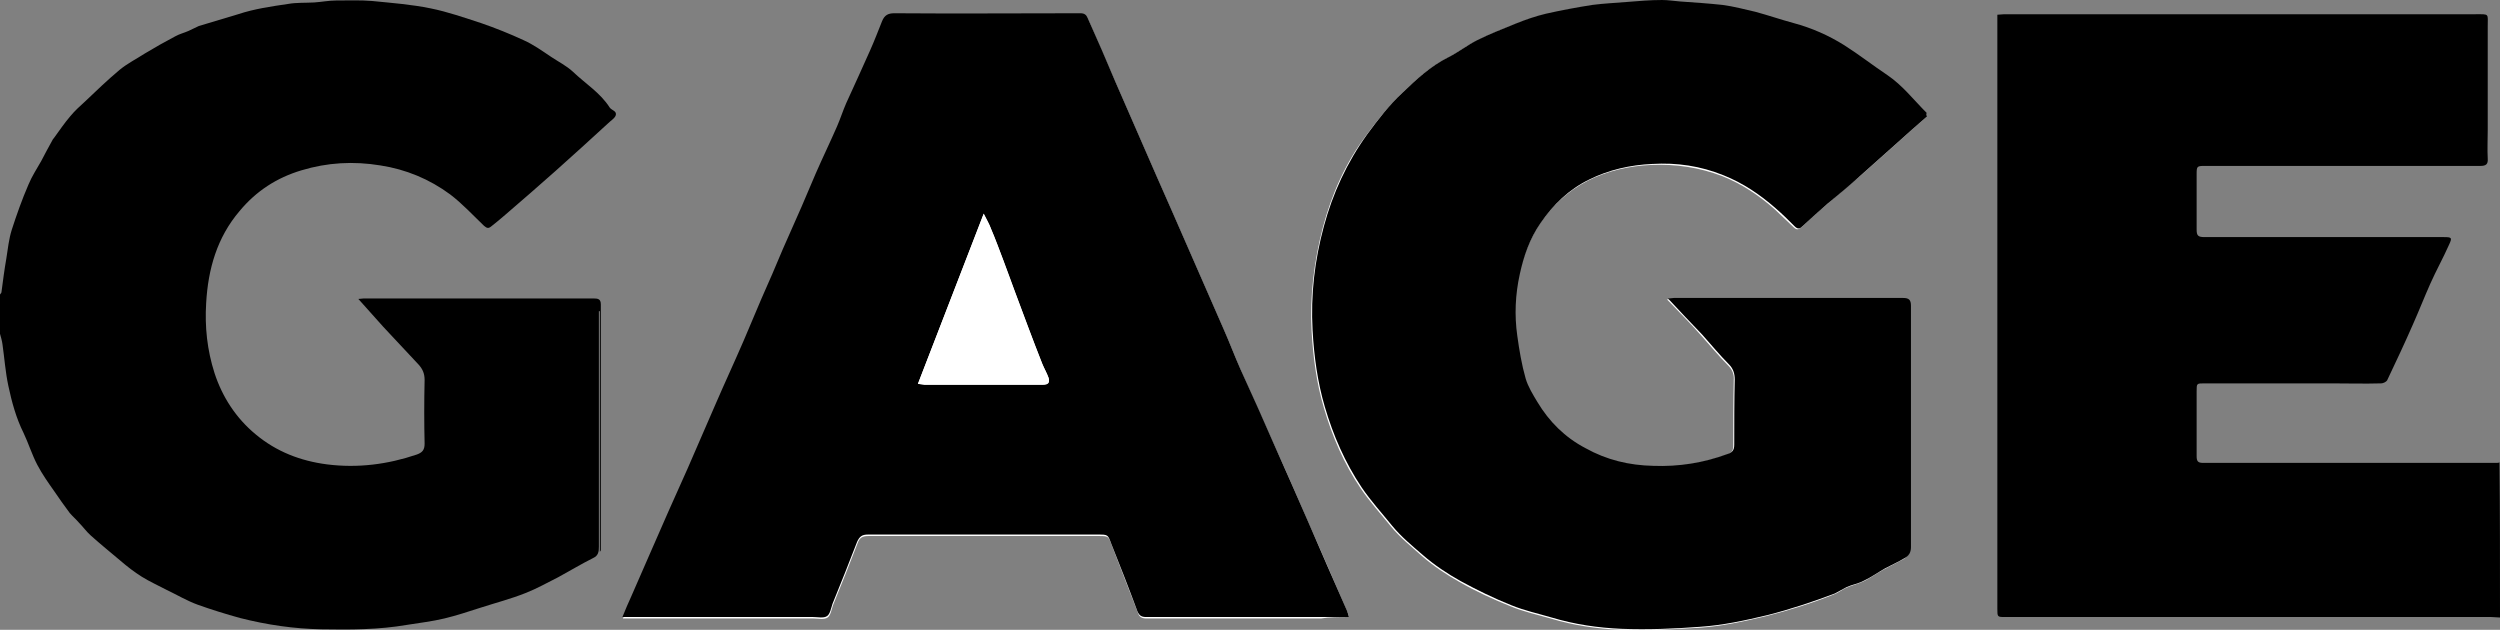
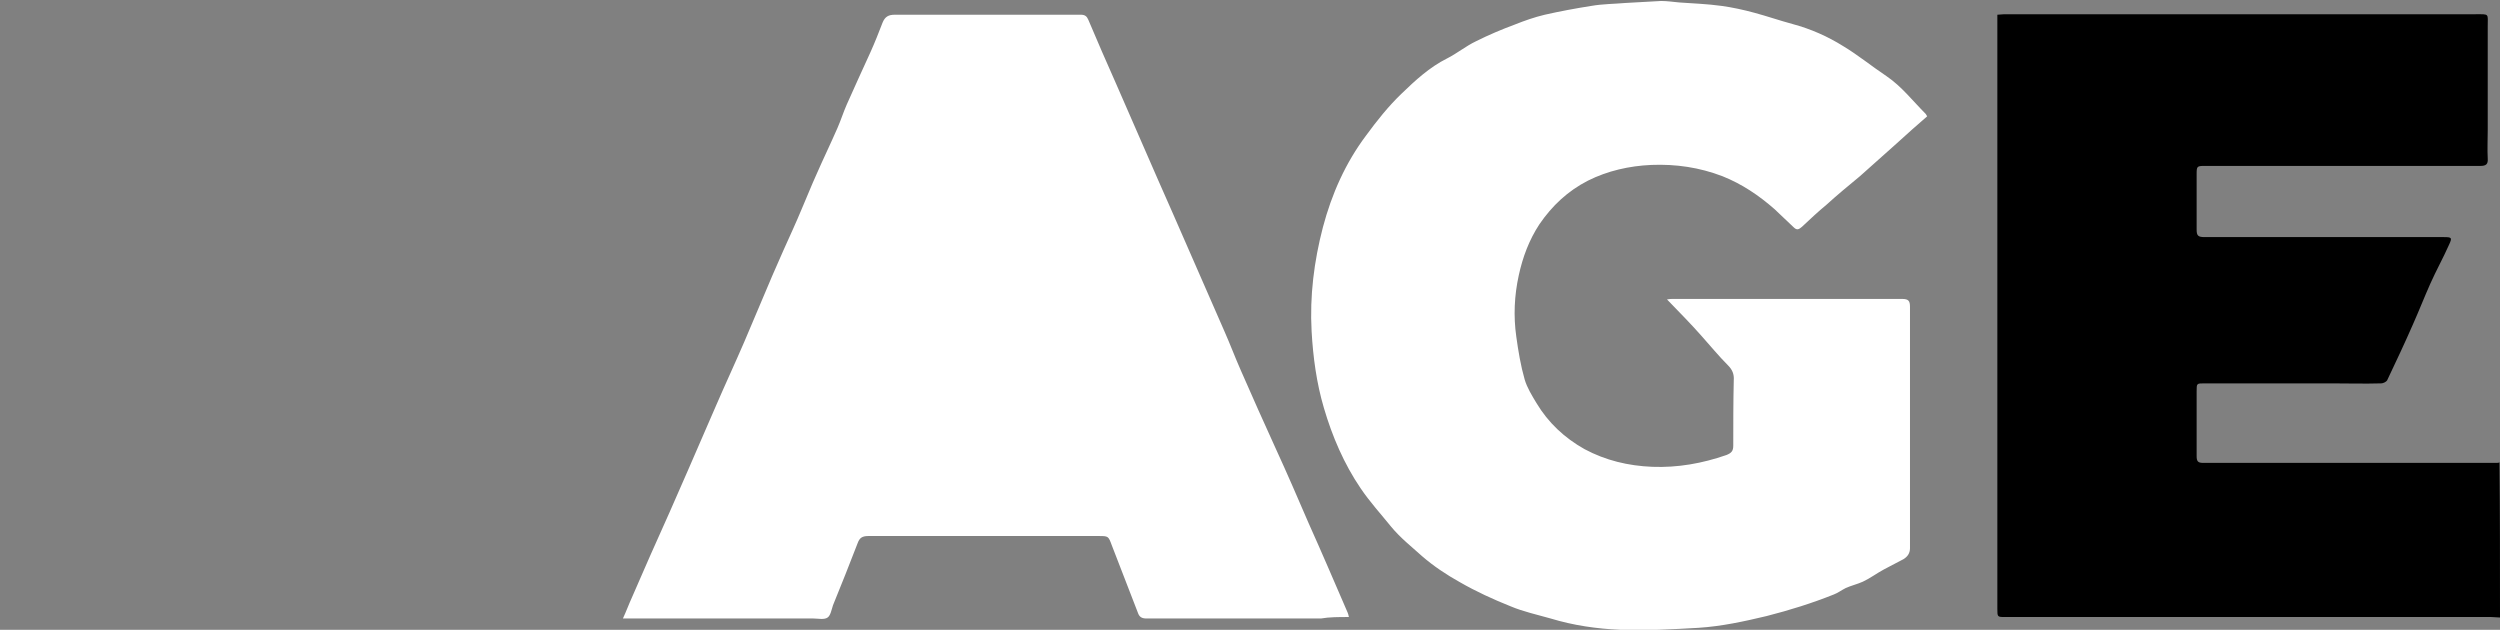
<svg xmlns="http://www.w3.org/2000/svg" version="1.1" id="Layer_1" x="0px" y="0px" viewBox="0 0 509.3 128.3" style="enable-background:new 0 0 509.3 128.3;" xml:space="preserve">
  <rect x="0" y="0" width="509.3" height="128.3" fill="#808080" stroke="none" />
  <style type="text/css">
	.st0{fill:#FFFFFF;}
</style>
  <g>
    <g>
      <path class="st0" d="M392.6,23.7c-0.2-0.3-0.2-0.4-0.3-0.5c-2.6-2.6-4.9-5.6-8-7.7c-3-2-5.8-4.3-8.8-6.1c-3.2-2-6.6-3.5-10.3-4.5    c-2.6-0.7-5.2-1.6-7.8-2.3c-2.2-0.6-4.5-1.1-6.7-1.4c-2.9-0.4-5.8-0.5-8.6-0.7c-1.2-0.1-2.4-0.3-3.7-0.3c-2.4,0.1-4.8,0.3-7.2,0.4    c-2.3,0.2-4.7,0.2-7,0.6c-3.2,0.5-6.4,1.1-9.5,1.8c-2.1,0.5-4.1,1.2-6.1,2c-2.7,1-5.3,2.1-7.9,3.4c-2.1,1-3.9,2.5-5.9,3.5    c-3.6,1.8-6.5,4.5-9.3,7.2c-2.7,2.6-5,5.5-7.2,8.5c-4.2,5.6-7,11.9-8.8,18.7c-1.8,6.9-2.7,14-2.3,21.2c0.3,5.3,1,10.5,2.5,15.6    c1.7,5.8,4.1,11.4,7.5,16.4c1.9,2.8,4.1,5.2,6.2,7.8c1.9,2.3,4.2,4.1,6.3,6c2.3,2,5,3.8,7.7,5.3c3.3,1.9,6.8,3.5,10.3,4.9    c2.6,1.1,5.4,1.7,8.2,2.5c4.6,1.4,9.4,2.1,14.2,2.3c5.3,0.2,10.6-0.1,15.9-0.4c4.7-0.3,9.3-1.3,13.9-2.4c4.7-1.2,9.2-2.6,13.7-4.4    c0.8-0.3,1.6-0.9,2.4-1.3c1.1-0.5,2.4-0.8,3.5-1.3c1.5-0.7,2.8-1.7,4.3-2.5c1.3-0.7,2.7-1.4,4-2.1c0.8-0.5,1.3-1.2,1.3-2.2    c0-16.4,0-32.8,0-49.2c0-1.2-0.3-1.6-1.6-1.6c-15.6,0-31.1,0-46.7,0c-0.3,0-0.7,0-1.2,0.1c2.5,2.6,4.8,4.9,7,7.4    c1.8,2,3.5,4.1,5.4,6c0.9,0.9,1.3,1.8,1.2,3.1c-0.1,4.4-0.1,8.9-0.1,13.3c0,1.1-0.4,1.5-1.4,1.9c-4.9,1.7-9.9,2.6-15.1,2.4    c-4.9-0.2-9.5-1.3-13.8-3.6c-4.1-2.3-7.4-5.4-9.8-9.4c-0.9-1.5-1.9-3.1-2.4-4.8c-0.8-2.8-1.3-5.8-1.7-8.7    c-0.6-4.2-0.4-8.4,0.5-12.5c0.8-3.7,2.1-7.2,4.2-10.4c2.6-3.8,5.8-6.8,9.9-8.9c4-2,8.4-3,12.9-3.2c5-0.2,9.8,0.5,14.5,2.3    c4,1.6,7.4,3.9,10.6,6.7c1.3,1.2,2.6,2.5,3.9,3.7c0.7,0.7,1.1,0.4,1.7-0.1c1.6-1.5,3.3-3.1,5-4.5c2.2-2,4.5-3.9,6.8-5.8    c2.5-2.2,4.9-4.4,7.4-6.6C388.5,27.3,390.5,25.5,392.6,23.7z M274.8,125.7c-0.1-0.5-0.2-0.8-0.3-1c-2.6-6-5.2-12.1-7.9-18.1    c-2.2-5.1-4.4-10.2-6.7-15.2c-2.4-5.3-4.8-10.6-7.1-15.9c-1.2-2.7-2.2-5.4-3.4-8.1c-3.5-8-7-16-10.5-24c-1-2.3-2-4.5-3-6.8    c-2.9-6.6-5.7-13.1-8.6-19.7c-1.9-4.3-3.8-8.6-5.6-12.9c-0.3-0.7-0.7-1-1.5-1c-12.6,0-25.3,0-37.9,0c-1.3,0-2,0.4-2.5,1.6    c-0.8,2.1-1.6,4.1-2.5,6.1c-1.6,3.5-3.2,7-4.8,10.6c-0.7,1.6-1.2,3.2-1.9,4.8c-1.4,3.2-2.9,6.3-4.3,9.5c-1,2.2-1.9,4.5-2.9,6.8    c-1.2,2.9-2.5,5.7-3.8,8.6c-1.5,3.4-3,6.8-4.4,10.2c-1.2,2.8-2.4,5.7-3.6,8.5c-1.9,4.4-3.9,8.7-5.8,13.1    c-1.9,4.3-3.7,8.6-5.6,12.9c-2.5,5.8-5.1,11.6-7.7,17.4c-1.3,2.9-2.5,5.8-3.8,8.7c-0.6,1.3-1.1,2.7-1.8,4.2c0.6,0,1,0,1.4,0    c12.5,0,25,0,37.4,0c1,0,2.2,0.3,2.9-0.2c0.6-0.4,0.8-1.6,1.1-2.5c1.7-4.2,3.4-8.4,5-12.6c0.4-1.1,0.9-1.5,2.2-1.5    c15.6,0,31.3,0,46.9,0c2,0,2,0,2.7,1.9c1.8,4.6,3.5,9.1,5.3,13.7c0.3,0.9,0.8,1.2,1.8,1.2c11.8,0,23.7,0,35.5,0    C270.8,125.7,272.7,125.7,274.8,125.7z" />
-       <path d="M0,60c0.1-0.2,0.3-0.3,0.3-0.5c0.3-2.3,0.6-4.6,1-6.9c0.3-1.9,0.5-3.9,1.1-5.8c1-3.1,2.1-6.2,3.4-9.2    c0.7-1.7,1.7-3.2,2.6-4.8c0.7-1.4,1.5-2.8,2.2-4.1c0.1-0.2,0.2-0.4,0.4-0.6c1.1-1.5,2.1-3,3.3-4.4c0.9-1.1,2-2.1,3-3    c2.3-2.2,4.6-4.4,7.1-6.5c1.6-1.3,3.4-2.2,5.1-3.3c2-1.2,4.1-2.4,6.2-3.5c0.9-0.5,1.8-0.7,2.7-1.1c0.7-0.3,1.4-0.7,2.1-1    c2.7-0.8,5.4-1.6,8-2.4c3.3-1.1,6.8-1.6,10.2-2.1c1.7-0.3,3.5-0.2,5.3-0.3c1.5-0.1,3-0.4,4.5-0.4c2.4,0,4.9-0.1,7.3,0.1    c4,0.4,8,0.7,11.9,1.5c3.5,0.7,6.9,1.9,10.3,3c2.9,1,5.9,2.2,8.7,3.5c2,0.9,3.8,2.2,5.6,3.4c1.5,1,3.1,1.8,4.4,3    c2.5,2.4,5.6,4.3,7.5,7.3c0.4,0.6,1.6,0.7,1.2,1.7c-0.3,0.6-1,1-1.5,1.5c-3.5,3.2-7.1,6.5-10.7,9.7c-3.4,3-6.8,6-10.2,8.9    c-0.9,0.8-1.9,1.6-2.9,2.4c-0.6,0.5-0.9,0.4-1.5-0.1c-2.3-2.2-4.4-4.5-6.9-6.4c-4.2-3.1-9-5.1-14.2-5.9c-5.5-0.9-10.8-0.6-16.1,1    c-5,1.5-9.2,4.2-12.6,8.3c-4.6,5.4-6.4,11.8-6.8,18.7c-0.3,4.9,0.2,9.6,1.7,14.3c1.6,4.9,4.4,9.2,8.4,12.5    c4.2,3.5,9.1,5.4,14.5,6.1c6.3,0.8,12.4,0,18.3-2c1.1-0.4,1.6-0.9,1.6-2.2c-0.1-4.3-0.1-8.6,0-13c0-1.3-0.4-2.2-1.2-3.1    c-2.4-2.6-4.8-5.1-7.2-7.7c-1.7-1.9-3.3-3.7-5.1-5.7c0.4,0,0.8-0.1,1.1-0.1c15.6,0,31.2,0,46.8,0c0.9,0,1.5,0.1,1.5,1.2    c0,16.7,0,33.4,0,50c0,0.1,0,0.2-0.2,0.4c0-16.3,0-32.6,0-49c-0.1,0-0.1,0-0.2,0c0,0.5,0,0.9,0,1.4c0,15.5,0,31,0,46.6    c0,1-0.1,1.8-1.2,2.3c-2.4,1.2-4.7,2.6-7.1,3.9c-2.2,1.1-4.3,2.3-6.6,3.2c-3,1.2-6.1,2-9.2,3c-2.5,0.8-4.9,1.6-7.4,2.2    c-2.5,0.6-5.1,0.9-7.6,1.3c-5.8,1-11.6,1-17.4,0.9c-5.6-0.1-11.1-0.9-16.6-2.3c-2.9-0.8-5.8-1.7-8.6-2.7c-2.2-0.8-4.2-2-6.3-3    c-1.7-0.9-3.5-1.7-5.1-2.7c-1.6-1-3-2.1-4.4-3.3c-2-1.7-4-3.3-6-5.1c-0.9-0.8-1.6-1.8-2.4-2.6c-0.6-0.7-1.3-1.3-1.9-2    c-1.1-1.5-2.2-3-3.2-4.5c-1.2-1.7-2.4-3.4-3.4-5.3c-1.1-2.1-1.8-4.4-2.8-6.5c-1.5-3-2.4-6.3-3.1-9.6c-0.6-2.8-0.8-5.7-1.2-8.5    c-0.1-0.7-0.3-1.4-0.5-2.1C0,65.5,0,62.7,0,60z" />
      <path d="M509.3,125.8c-0.6,0-1.2-0.1-1.8-0.1c-33,0-66,0-99,0c-1.6,0-1.6,0-1.6-1.7c0-39.7,0-79.4,0-119.1c0-0.6,0-1.2,0-1.9    c0.5,0,0.9-0.1,1.4-0.1c32,0,64,0,96,0c2.9,0,2.5-0.2,2.5,2.5c0,7,0,14.1,0,21.1c0,1.9-0.1,3.9,0,5.8c0.1,1.2-0.4,1.5-1.5,1.5    c-9.8,0-19.6,0-29.4,0c-8.9,0-17.8,0-26.8,0c-1.5,0-1.6,0.1-1.6,1.6c0,3.8,0,7.6,0,11.4c0,1.2,0.3,1.5,1.6,1.5    c16.2,0,32.5,0,48.7,0c1.7,0,1.8,0.1,1.1,1.6c-1.2,2.7-2.6,5.2-3.8,7.9c-1.2,2.7-2.3,5.5-3.5,8.2c-1.7,3.9-3.5,7.7-5.3,11.5    c-0.2,0.3-0.8,0.6-1.2,0.6c-3.4,0.1-6.8,0-10.2,0c-8.6,0-17.2,0-25.8,0c-1.6,0-1.6,0-1.6,1.6c0,4.4,0,8.8,0,13.2    c0,1,0.2,1.4,1.3,1.4c19.9,0,39.8,0,59.6,0c0.3,0,0.6,0,0.8-0.1C509.3,104.8,509.3,115.3,509.3,125.8z" />
-       <path d="M392.6,23.7c-2.1,1.8-4.1,3.6-6.1,5.4c-2.5,2.2-4.9,4.4-7.4,6.6c-2.2,2-4.5,3.9-6.8,5.8c-1.7,1.5-3.4,3-5,4.5    c-0.6,0.6-1,0.8-1.7,0.1c-1.3-1.3-2.5-2.5-3.9-3.7c-3.2-2.8-6.6-5.1-10.6-6.7c-4.7-1.9-9.5-2.6-14.5-2.3    c-4.5,0.2-8.9,1.2-12.9,3.2c-4.1,2-7.3,5.1-9.9,8.9c-2.2,3.2-3.4,6.7-4.2,10.4c-0.9,4.1-1.1,8.3-0.5,12.5c0.4,2.9,0.9,5.9,1.7,8.7    c0.5,1.7,1.5,3.3,2.4,4.8c2.4,4,5.6,7.2,9.8,9.4c4.3,2.4,8.9,3.5,13.8,3.6c5.2,0.2,10.2-0.6,15.1-2.4c1-0.3,1.4-0.8,1.4-1.9    c0-4.4,0-8.9,0.1-13.3c0-1.2-0.3-2.2-1.2-3.1c-1.9-1.9-3.6-4-5.4-6c-2.3-2.4-4.6-4.8-7-7.4c0.6,0,0.9-0.1,1.2-0.1    c15.6,0,31.1,0,46.7,0c1.2,0,1.6,0.4,1.6,1.6c0,16.4,0,32.8,0,49.2c0,1.1-0.5,1.8-1.3,2.2c-1.3,0.8-2.7,1.4-4,2.1    c-1.4,0.8-2.8,1.8-4.3,2.5c-1.1,0.6-2.4,0.8-3.5,1.3c-0.8,0.4-1.6,0.9-2.4,1.3c-4.5,1.7-9,3.2-13.7,4.4c-4.6,1.1-9.2,2.1-13.9,2.4    c-5.3,0.4-10.6,0.6-15.9,0.4c-4.8-0.2-9.5-0.9-14.2-2.3c-2.7-0.8-5.5-1.4-8.2-2.5c-3.5-1.4-7-3.1-10.3-4.9    c-2.7-1.5-5.4-3.3-7.7-5.3c-2.2-1.9-4.4-3.7-6.3-6c-2.1-2.6-4.3-5-6.2-7.8c-3.4-5.1-5.8-10.6-7.5-16.4c-1.5-5.1-2.2-10.3-2.5-15.6    c-0.4-7.2,0.4-14.2,2.3-21.2c1.8-6.7,4.7-13,8.8-18.7c2.2-3,4.5-6,7.2-8.5c2.8-2.7,5.7-5.4,9.3-7.2c2-1,3.9-2.5,5.9-3.5    c2.6-1.3,5.2-2.3,7.9-3.4c2-0.8,4-1.5,6.1-2c3.1-0.7,6.3-1.3,9.5-1.8c2.3-0.3,4.6-0.4,7-0.6c2.4-0.2,4.8-0.4,7.2-0.4    c1.2,0,2.4,0.2,3.7,0.3c2.9,0.2,5.8,0.4,8.6,0.7c2.3,0.3,4.5,0.9,6.7,1.4c2.6,0.7,5.2,1.6,7.8,2.3c3.7,1,7.1,2.5,10.3,4.5    c3,1.9,5.8,4.1,8.8,6.1c3.1,2.1,5.4,5.1,8,7.7C392.4,23.2,392.4,23.4,392.6,23.7z" />
-       <path d="M274.8,125.7c-2.1,0-3.9,0-5.8,0c-11.8,0-23.7,0-35.5,0c-1,0-1.4-0.3-1.8-1.2c-1.7-4.6-3.5-9.2-5.3-13.7    c-0.7-1.9-0.7-1.9-2.7-1.9c-15.6,0-31.3,0-46.9,0c-1.2,0-1.7,0.4-2.2,1.5c-1.6,4.2-3.3,8.4-5,12.6c-0.3,0.9-0.5,2.1-1.1,2.5    c-0.7,0.5-1.9,0.2-2.9,0.2c-12.5,0-25,0-37.4,0c-0.4,0-0.8,0-1.4,0c0.6-1.5,1.2-2.9,1.8-4.2c1.3-2.9,2.5-5.8,3.8-8.7    c2.5-5.8,5.1-11.6,7.7-17.4c1.9-4.3,3.7-8.6,5.6-12.9c1.9-4.4,3.9-8.7,5.8-13.1c1.2-2.8,2.4-5.7,3.6-8.5c1.5-3.4,3-6.8,4.4-10.2    c1.3-2.9,2.5-5.7,3.8-8.6c1-2.3,1.9-4.5,2.9-6.8c1.4-3.2,2.9-6.3,4.3-9.5c0.7-1.6,1.2-3.2,1.9-4.8c1.6-3.5,3.2-7,4.8-10.6    c0.9-2,1.7-4.1,2.5-6.1c0.5-1.2,1.2-1.6,2.5-1.6c12.6,0.1,25.3,0,37.9,0c0.8,0,1.2,0.3,1.5,1c1.9,4.3,3.8,8.6,5.6,12.9    c2.9,6.6,5.7,13.1,8.6,19.7c1,2.3,2,4.5,3,6.8c3.5,8,7,16,10.5,24c1.2,2.7,2.2,5.4,3.4,8.1c2.4,5.3,4.8,10.6,7.1,15.9    c2.3,5.1,4.5,10.2,6.7,15.2c2.6,6,5.2,12,7.9,18.1C274.6,124.9,274.7,125.3,274.8,125.7z M187,78.2c0.7,0.1,1,0.1,1.3,0.1    c8.1,0,16.2,0,24.2,0c1.1,0,1.4-0.5,1.1-1.4c-0.4-1-0.9-1.9-1.3-2.9c-1.9-4.8-3.7-9.7-5.5-14.5c-0.8-2.2-1.6-4.4-2.4-6.5    c-0.8-2.1-1.6-4.3-2.5-6.4c-0.4-1-0.9-1.9-1.5-3.1C195.9,55.2,191.5,66.6,187,78.2z" />
-       <path class="st0" d="M187,78.2c4.5-11.6,8.9-23,13.4-34.6c0.6,1.2,1.2,2.1,1.5,3.1c0.9,2.1,1.7,4.3,2.5,6.4    c0.8,2.2,1.6,4.4,2.4,6.5c1.8,4.8,3.6,9.7,5.5,14.5c0.4,1,1,1.9,1.3,2.9c0.3,0.9,0,1.4-1.1,1.4c-8.1,0-16.2,0-24.2,0    C188,78.3,187.7,78.3,187,78.2z" />
+       <path class="st0" d="M187,78.2c4.5-11.6,8.9-23,13.4-34.6c0.6,1.2,1.2,2.1,1.5,3.1c0.9,2.1,1.7,4.3,2.5,6.4    c1.8,4.8,3.6,9.7,5.5,14.5c0.4,1,1,1.9,1.3,2.9c0.3,0.9,0,1.4-1.1,1.4c-8.1,0-16.2,0-24.2,0    C188,78.3,187.7,78.3,187,78.2z" />
    </g>
  </g>
</svg>